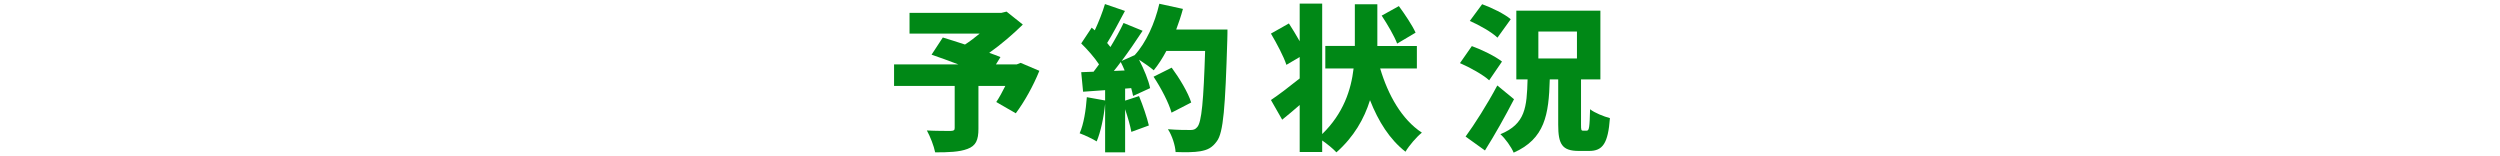
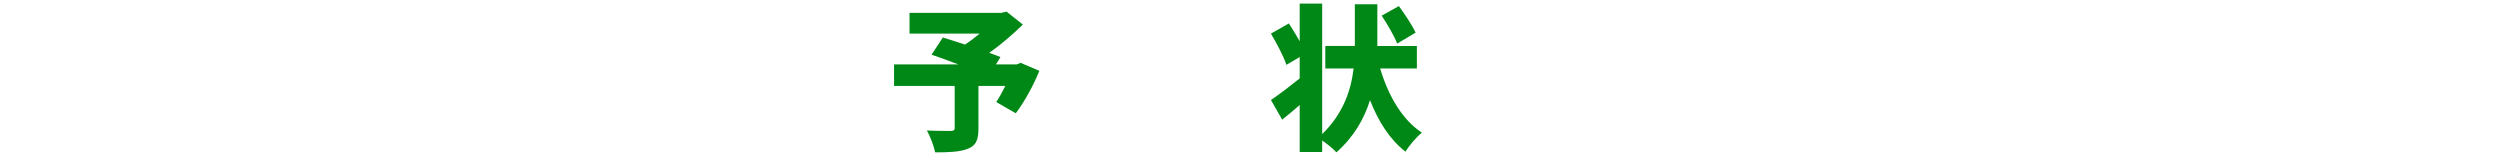
<svg xmlns="http://www.w3.org/2000/svg" id="_レイヤー_2" data-name="レイヤー 2" viewBox="0 0 640 40">
  <defs>
    <style>
      .cls-1 {
        fill: #008816;
      }

      .cls-2 {
        fill: none;
      }

      .cls-3 {
        clip-path: url(#clippath);
      }
    </style>
    <clipPath id="clippath">
      <rect class="cls-2" width="640" height="40" />
    </clipPath>
  </defs>
  <g id="contents">
    <g class="cls-3">
      <g>
        <path class="cls-1" d="M266.08,18.12c-1.56,3.88-3.88,8-6.04,10.88l-5-2.88c.76-1.12,1.56-2.6,2.32-4.12h-6.88v10.96c0,2.88-.64,4.36-2.8,5.16-2.12.8-4.88.88-8.28.88-.32-1.64-1.28-4.08-2.12-5.6,2.16.12,5.28.12,6.08.12.8-.04,1.04-.16,1.04-.76v-10.76h-15.52v-5.52h16.44c-2.4-.92-4.84-1.8-6.84-2.48l2.88-4.4c1.6.48,3.6,1.12,5.68,1.8,1.24-.8,2.56-1.8,3.76-2.8h-17.96V3.29h23.52l1.32-.32,4.16,3.32c-2.44,2.4-5.48,5.04-8.6,7.24,1.08.36,2.08.76,2.88,1.08l-1.16,1.88h5.32l1-.4,4.8,2.04Z" />
-         <path class="cls-1" d="M314.23,7.56s0,1.88-.04,2.6c-.52,17.36-1,23.8-2.68,26-1.24,1.72-2.44,2.24-4.24,2.56-1.52.28-3.96.28-6.32.2-.08-1.64-.88-4.2-1.96-5.84,2.44.2,4.68.2,5.76.2.8,0,1.24-.16,1.72-.72,1.16-1.2,1.64-6.88,2.04-19.52h-9.92c-1,1.88-2.12,3.6-3.24,4.96-.8-.72-2.4-1.84-3.76-2.72,1.28,2.48,2.44,5.28,2.84,7.28l-4.36,2c-.12-.6-.28-1.28-.48-2l-1.56.12v3.08l3.56-1.16c1,2.4,2.04,5.48,2.52,7.52l-4.48,1.64c-.28-1.56-.92-3.76-1.6-5.8v11.04h-5.12v-12.4c-.36,3.56-1.16,7.24-2.16,9.6-1-.64-3.16-1.64-4.36-2.08,1.04-2.32,1.6-5.92,1.84-9.24l4.68.84v-2.64l-5.64.4-.48-5,3.16-.12c.48-.6.92-1.24,1.4-1.88-1.16-1.76-2.96-3.8-4.56-5.36l2.68-4.04.8.68c1-2.16,2-4.68,2.6-6.72l5.12,1.76c-1.52,2.84-3.16,5.96-4.56,8.2.28.36.6.72.84,1.04,1.28-2.12,2.48-4.28,3.36-6.16l4.88,2c-1.64,2.48-3.48,5.2-5.36,7.72l3.32-1.48c2.88-3.12,5.16-8.12,6.32-13.16l6.04,1.32c-.48,1.8-1.08,3.56-1.72,5.28h13.12ZM287.91,18.04c-.32-.76-.64-1.48-1-2.16-.6.8-1.16,1.56-1.76,2.28l2.76-.12ZM299.91,28.84c-.68-2.48-2.68-6.32-4.6-9.2l4.64-2.32c2,2.72,4.2,6.36,5,8.92l-5.04,2.6Z" />
        <path class="cls-1" d="M353.32,17.52c2.04,6.84,5.52,13.04,10.68,16.44-1.36,1.08-3.28,3.32-4.2,4.88-4.04-3.16-6.92-7.72-9.08-13.2-1.48,4.76-4.12,9.4-8.6,13.36-.88-.96-2.32-2.12-3.64-3.04v2.96h-5.76v-12.04c-1.52,1.32-3.04,2.6-4.48,3.76l-2.88-5.04c1.88-1.24,4.6-3.32,7.36-5.52v-5.48l-3.4,2c-.68-2.12-2.48-5.48-3.96-8l4.6-2.6c.88,1.36,1.88,3,2.76,4.56V.93h5.76v33.39c5.44-5.28,7.4-11.32,8.04-16.8h-7.24v-5.76h7.56V1.09h5.76v10.68h10.12v5.76h-9.4ZM357.67,11.16c-.72-1.92-2.48-4.92-3.96-7.16l4.4-2.44c1.52,2.08,3.44,4.92,4.28,6.8l-4.72,2.8Z" />
-         <path class="cls-1" d="M381.23,20.56c-1.52-1.4-4.88-3.28-7.48-4.4l3.04-4.36c2.56.92,6,2.6,7.72,3.96l-3.28,4.8ZM387.59,25.4c-2.32,4.48-4.88,9.04-7.44,13.12l-4.96-3.56c2.28-3.12,5.52-8.2,8.12-13.08l4.28,3.52ZM383.35,9.64c-1.44-1.4-4.6-3.2-7.08-4.28l3.16-4.28c2.44.88,5.72,2.48,7.32,3.84l-3.4,4.72ZM406.22,33.44c.6,0,.72-.84.84-5.48,1.12.92,3.56,1.88,5.08,2.28-.48,6.48-1.84,8.4-5.32,8.4h-2.64c-4.32,0-5.28-1.76-5.28-6.72v-11.6h-2.16c-.24,9.04-1.24,15.2-9.24,18.76-.6-1.44-2.16-3.64-3.4-4.72,6.44-2.64,6.76-6.92,6.96-14.04h-2.88V2.73h21.52v17.6h-4.96v11.52c0,1.44.04,1.6.56,1.6h.92ZM393.82,14.96h9.88v-6.88h-9.88v6.88Z" />
      </g>
    </g>
  </g>
</svg>